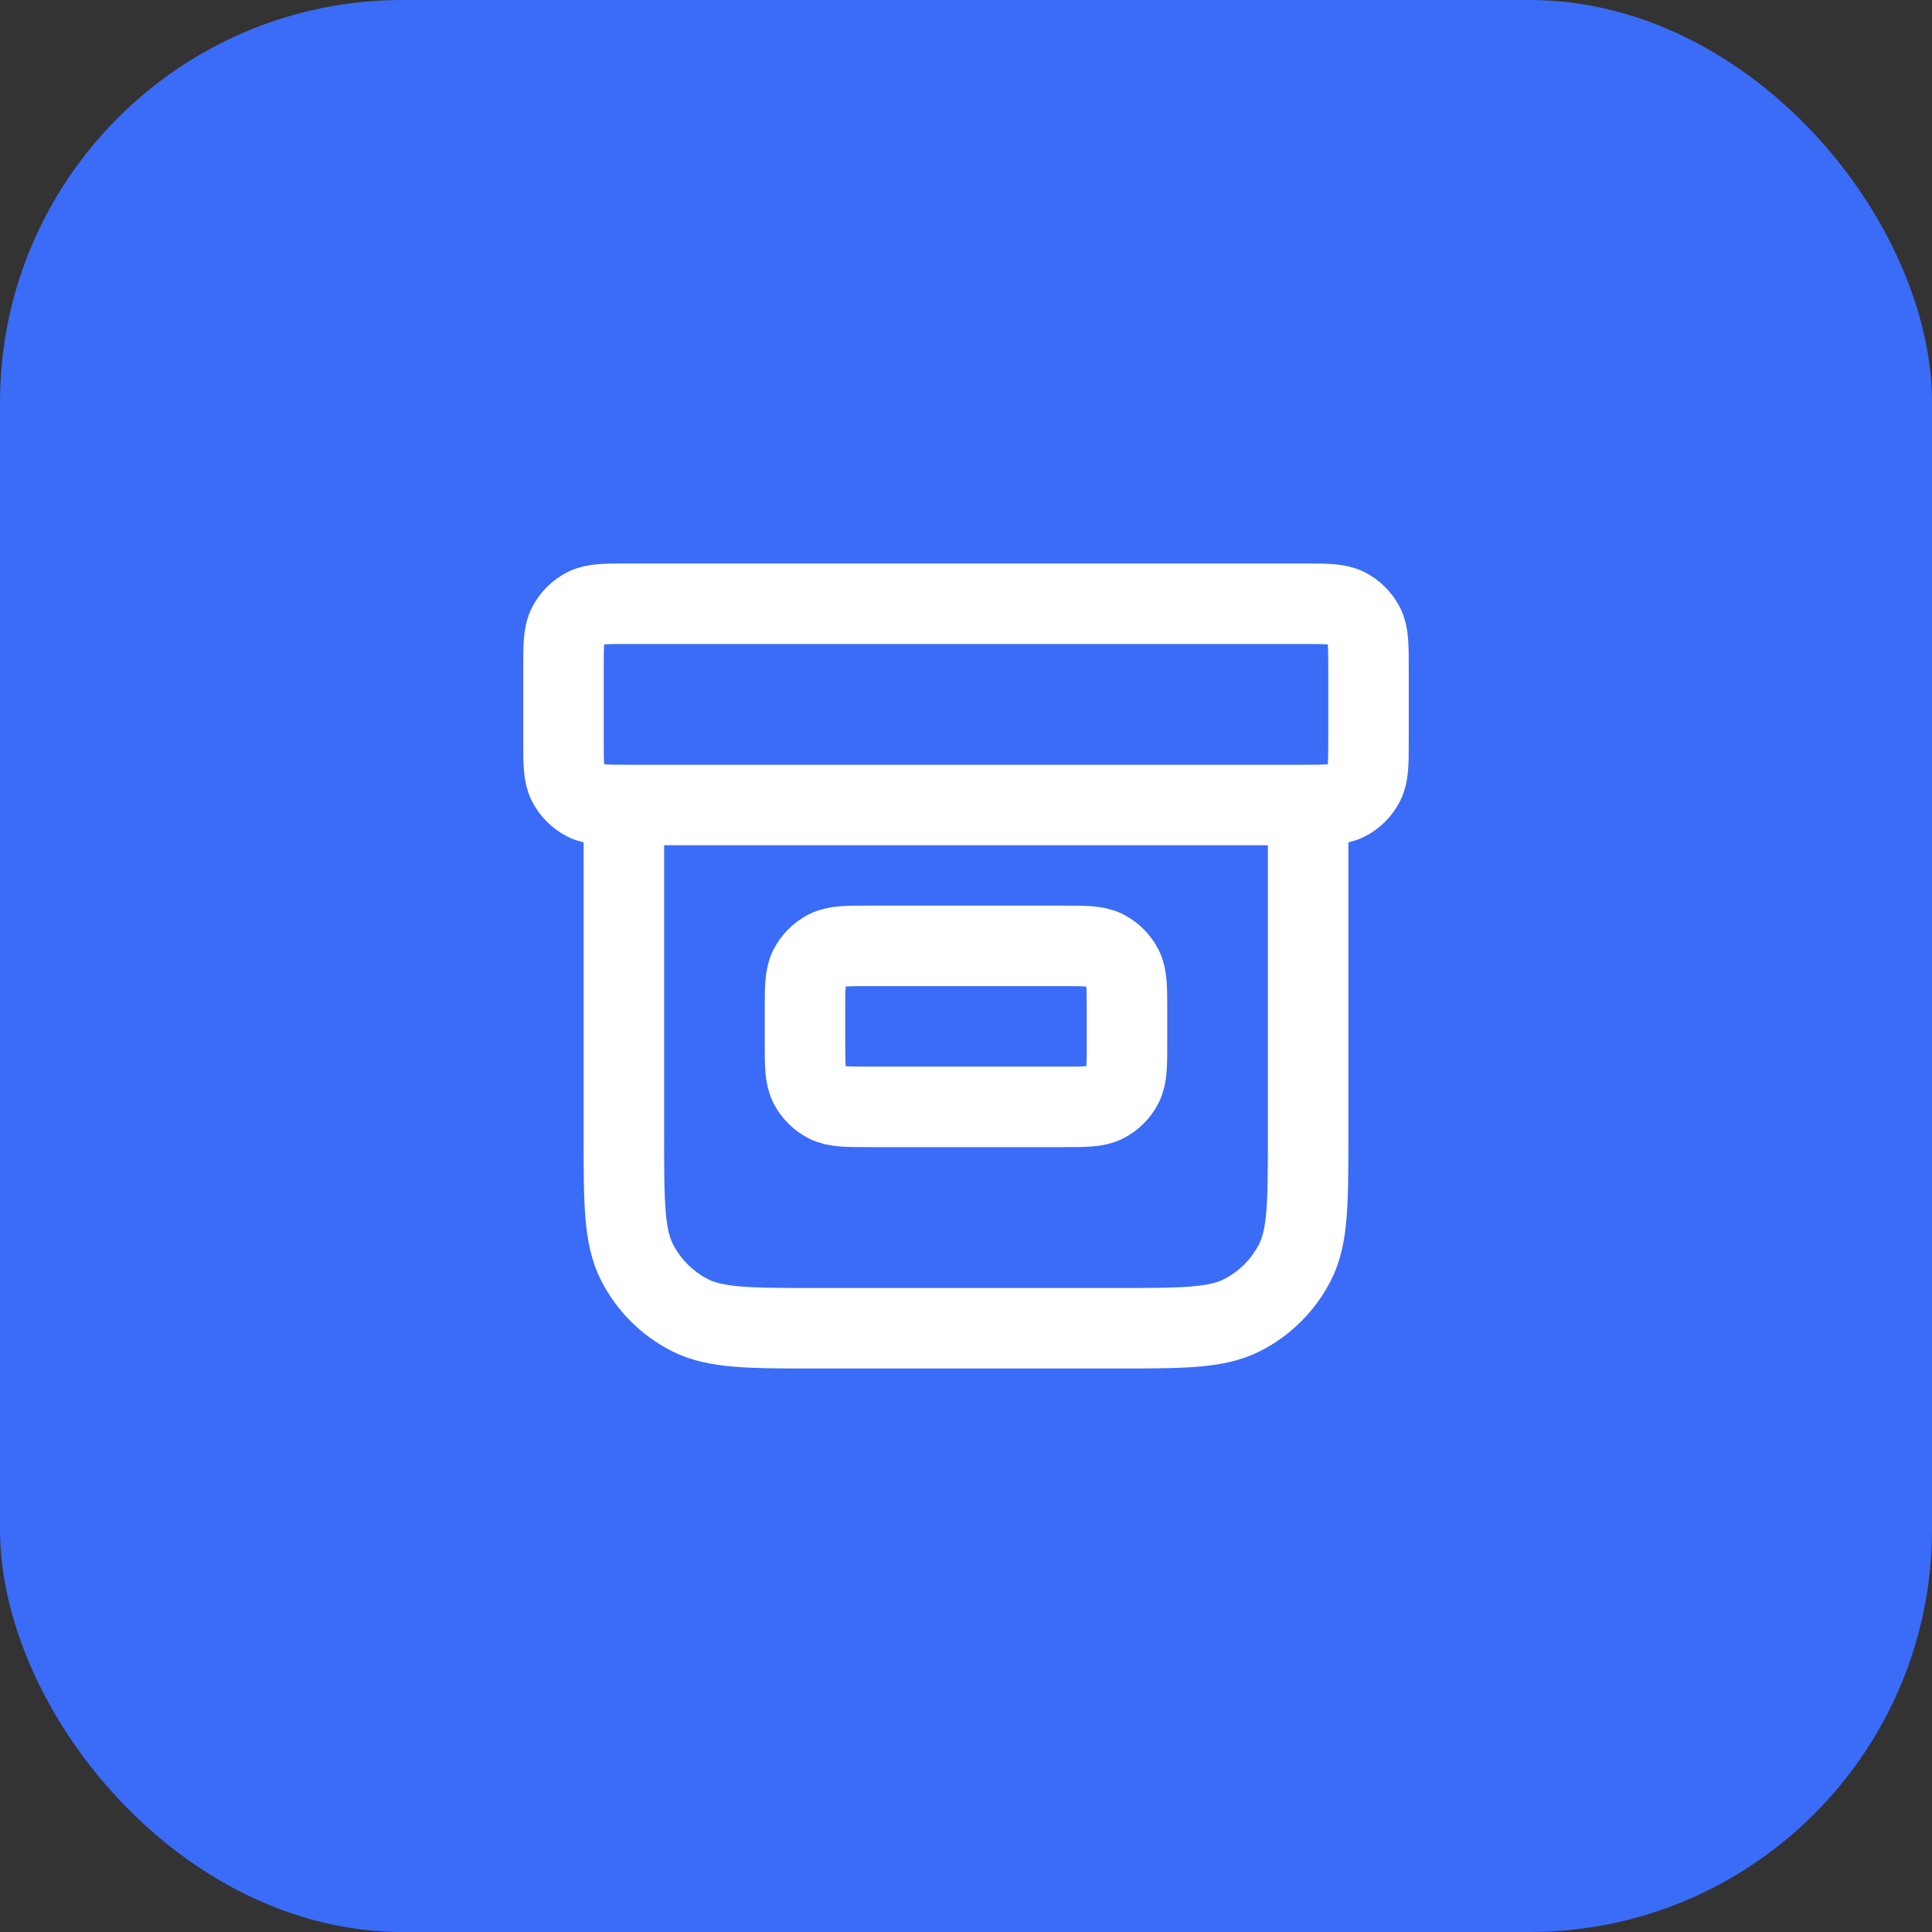
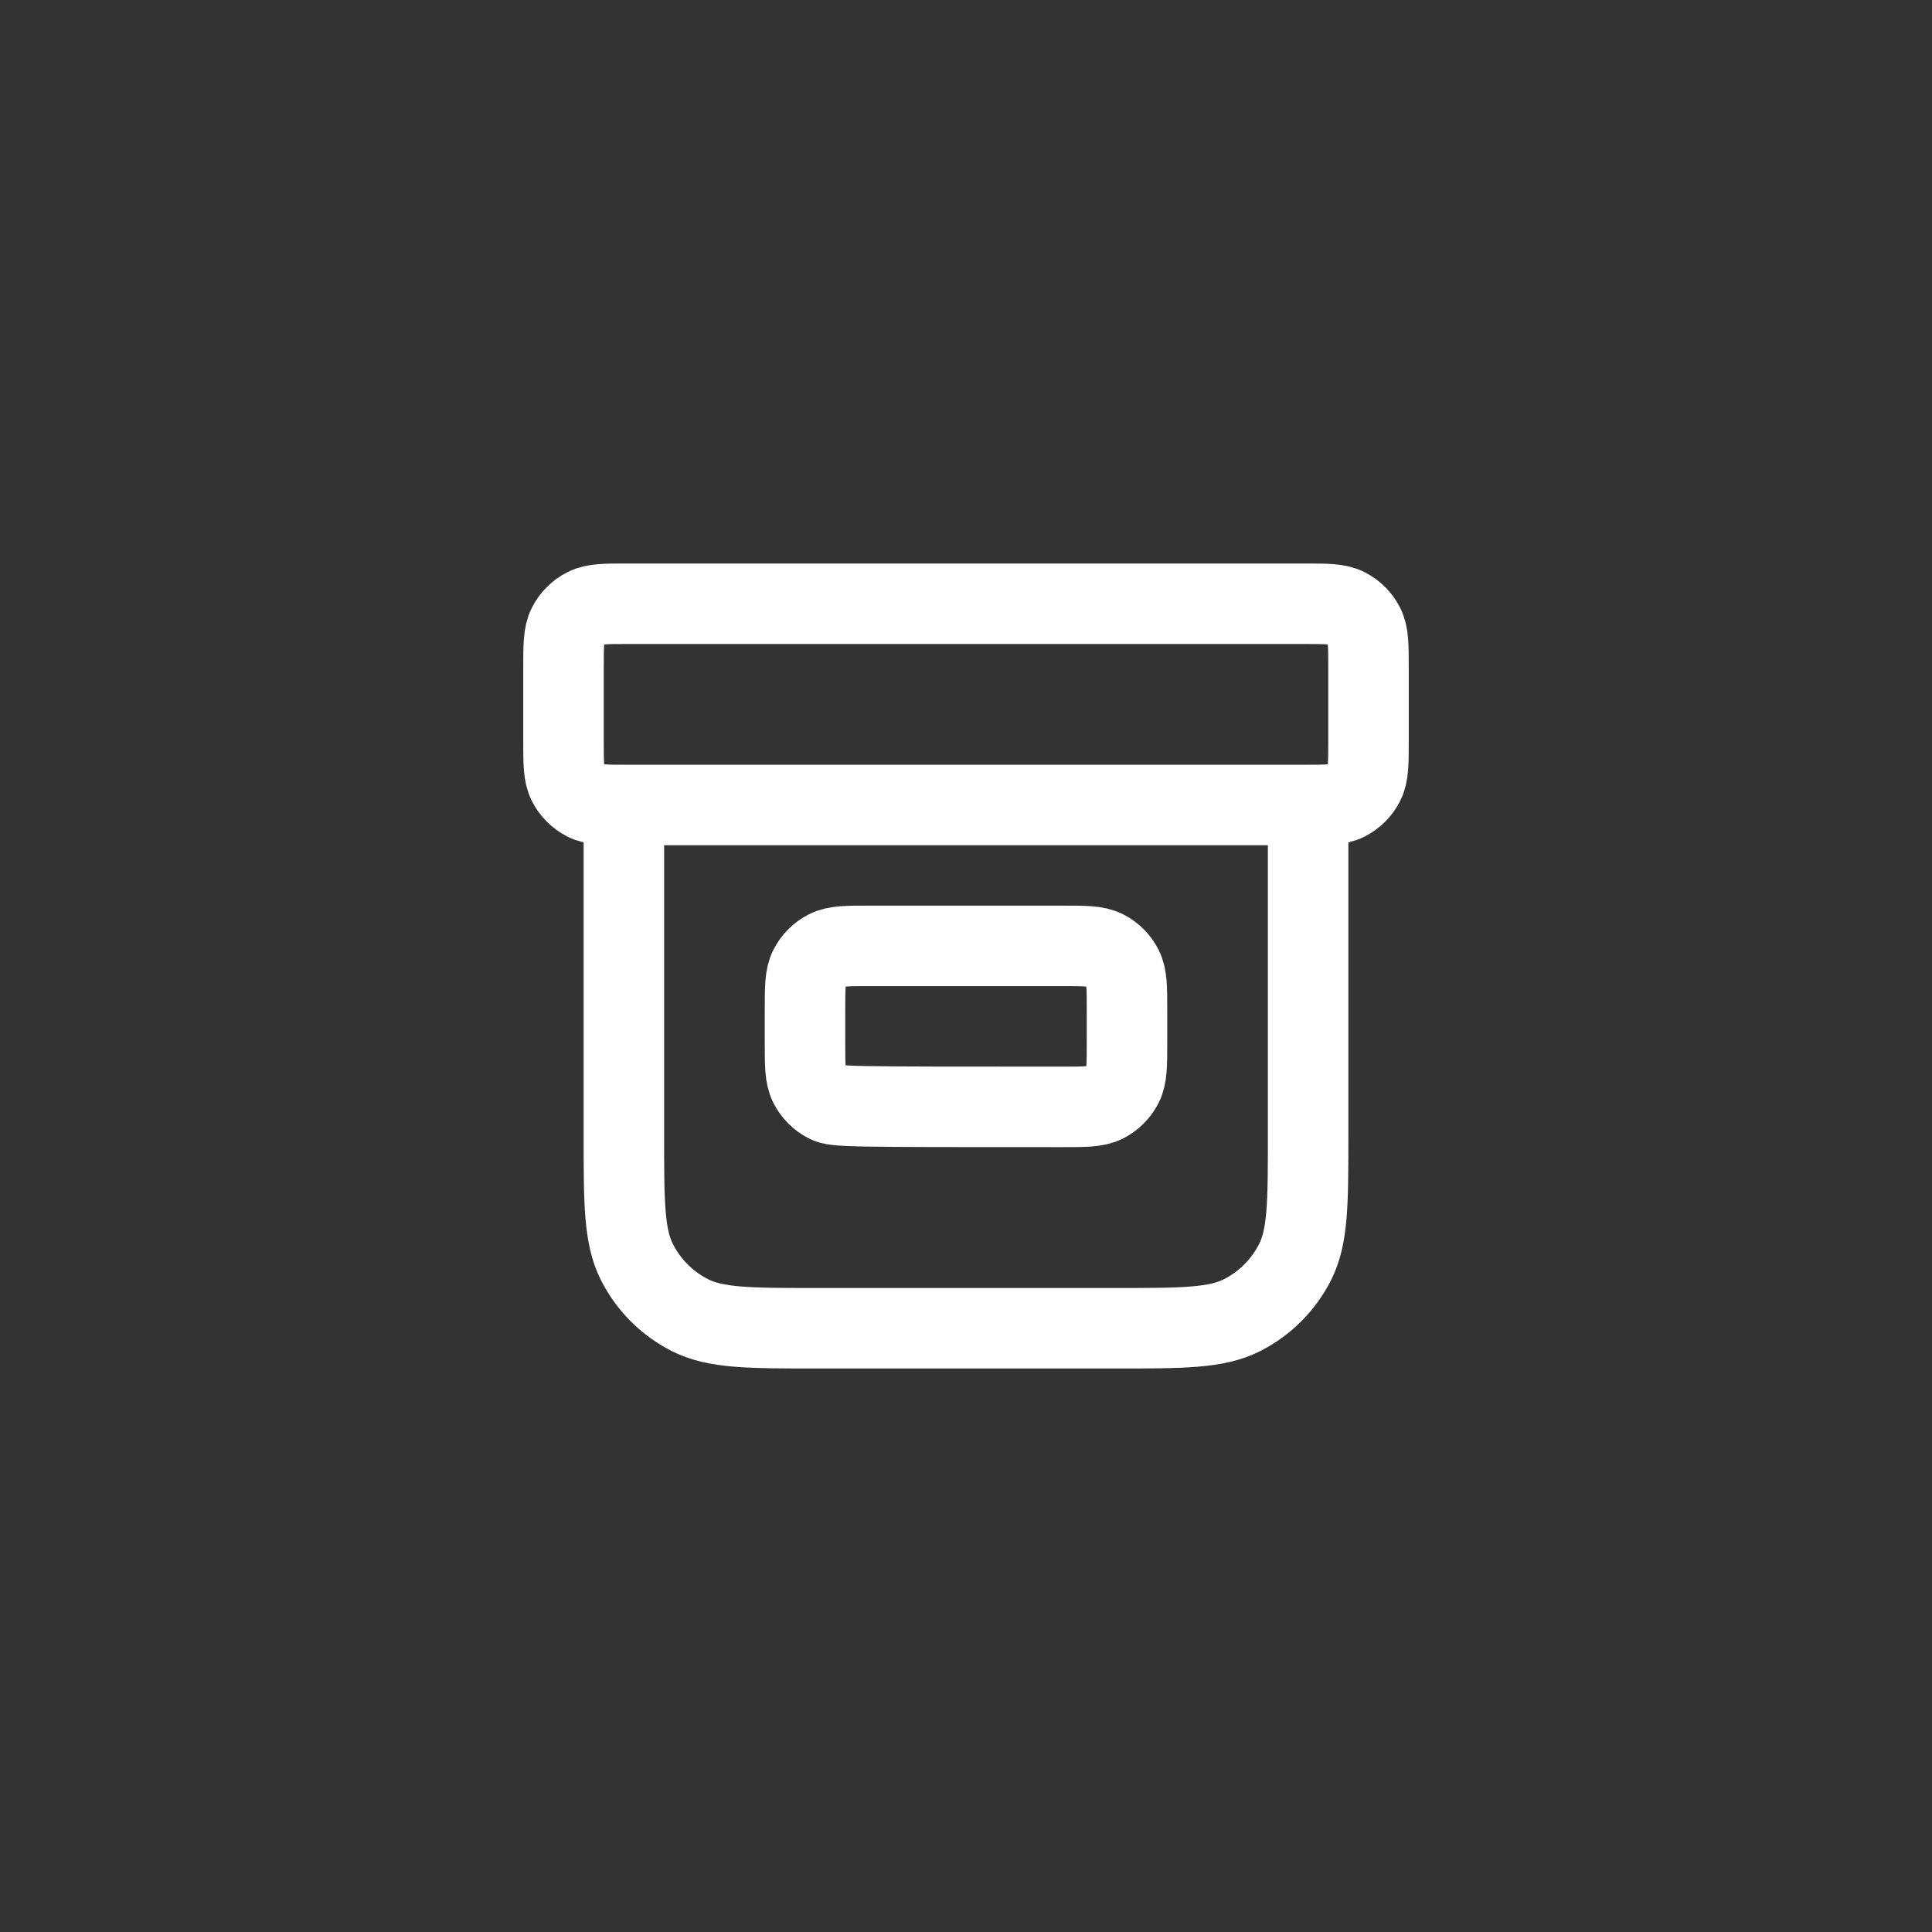
<svg xmlns="http://www.w3.org/2000/svg" width="48" height="48" viewBox="0 0 48 48" fill="none">
  <rect x="0" y="0" width="48" height="48" fill="#333333" stroke="none" />
-   <rect width="48" height="48" rx="10" fill="#3B6CF8" />
-   <path d="M32.5 20V28.2C32.5 29.88 32.5 30.72 32.173 31.362C31.885 31.927 31.427 32.385 30.862 32.673C30.22 33 29.38 33 27.7 33H20.3C18.62 33 17.78 33 17.138 32.673C16.573 32.385 16.115 31.927 15.827 31.362C15.5 30.72 15.5 29.88 15.5 28.2V20M15.6 15H32.4C32.96 15 33.24 15 33.454 15.109C33.642 15.205 33.795 15.358 33.891 15.546C34 15.76 34 16.04 34 16.6V18.4C34 18.96 34 19.24 33.891 19.454C33.795 19.642 33.642 19.795 33.454 19.891C33.24 20 32.96 20 32.4 20H15.6C15.04 20 14.76 20 14.546 19.891C14.358 19.795 14.205 19.642 14.109 19.454C14 19.24 14 18.96 14 18.4V16.6C14 16.04 14 15.76 14.109 15.546C14.205 15.358 14.358 15.205 14.546 15.109C14.76 15 15.04 15 15.6 15ZM21.6 23.5H26.4C26.96 23.5 27.24 23.5 27.454 23.609C27.642 23.705 27.795 23.858 27.891 24.046C28 24.26 28 24.54 28 25.1V25.9C28 26.46 28 26.74 27.891 26.954C27.795 27.142 27.642 27.295 27.454 27.391C27.24 27.5 26.96 27.5 26.4 27.5H21.6C21.04 27.5 20.76 27.5 20.546 27.391C20.358 27.295 20.205 27.142 20.109 26.954C20 26.74 20 26.46 20 25.9V25.1C20 24.54 20 24.26 20.109 24.046C20.205 23.858 20.358 23.705 20.546 23.609C20.76 23.5 21.04 23.5 21.6 23.5Z" stroke="white" stroke-width="2" stroke-linecap="round" stroke-linejoin="round" />
+   <path d="M32.5 20V28.2C32.5 29.88 32.5 30.72 32.173 31.362C31.885 31.927 31.427 32.385 30.862 32.673C30.22 33 29.38 33 27.7 33H20.3C18.62 33 17.78 33 17.138 32.673C16.573 32.385 16.115 31.927 15.827 31.362C15.5 30.72 15.5 29.88 15.5 28.2V20M15.6 15H32.4C32.96 15 33.24 15 33.454 15.109C33.642 15.205 33.795 15.358 33.891 15.546C34 15.76 34 16.04 34 16.6V18.4C34 18.96 34 19.24 33.891 19.454C33.795 19.642 33.642 19.795 33.454 19.891C33.24 20 32.96 20 32.4 20H15.6C15.04 20 14.76 20 14.546 19.891C14.358 19.795 14.205 19.642 14.109 19.454C14 19.24 14 18.96 14 18.4V16.6C14 16.04 14 15.76 14.109 15.546C14.205 15.358 14.358 15.205 14.546 15.109C14.76 15 15.04 15 15.6 15ZM21.6 23.5H26.4C26.96 23.5 27.24 23.5 27.454 23.609C27.642 23.705 27.795 23.858 27.891 24.046C28 24.26 28 24.54 28 25.1V25.9C28 26.46 28 26.74 27.891 26.954C27.795 27.142 27.642 27.295 27.454 27.391C27.24 27.5 26.96 27.5 26.4 27.5C21.04 27.5 20.76 27.5 20.546 27.391C20.358 27.295 20.205 27.142 20.109 26.954C20 26.74 20 26.46 20 25.9V25.1C20 24.54 20 24.26 20.109 24.046C20.205 23.858 20.358 23.705 20.546 23.609C20.76 23.5 21.04 23.5 21.6 23.5Z" stroke="white" stroke-width="2" stroke-linecap="round" stroke-linejoin="round" />
</svg>